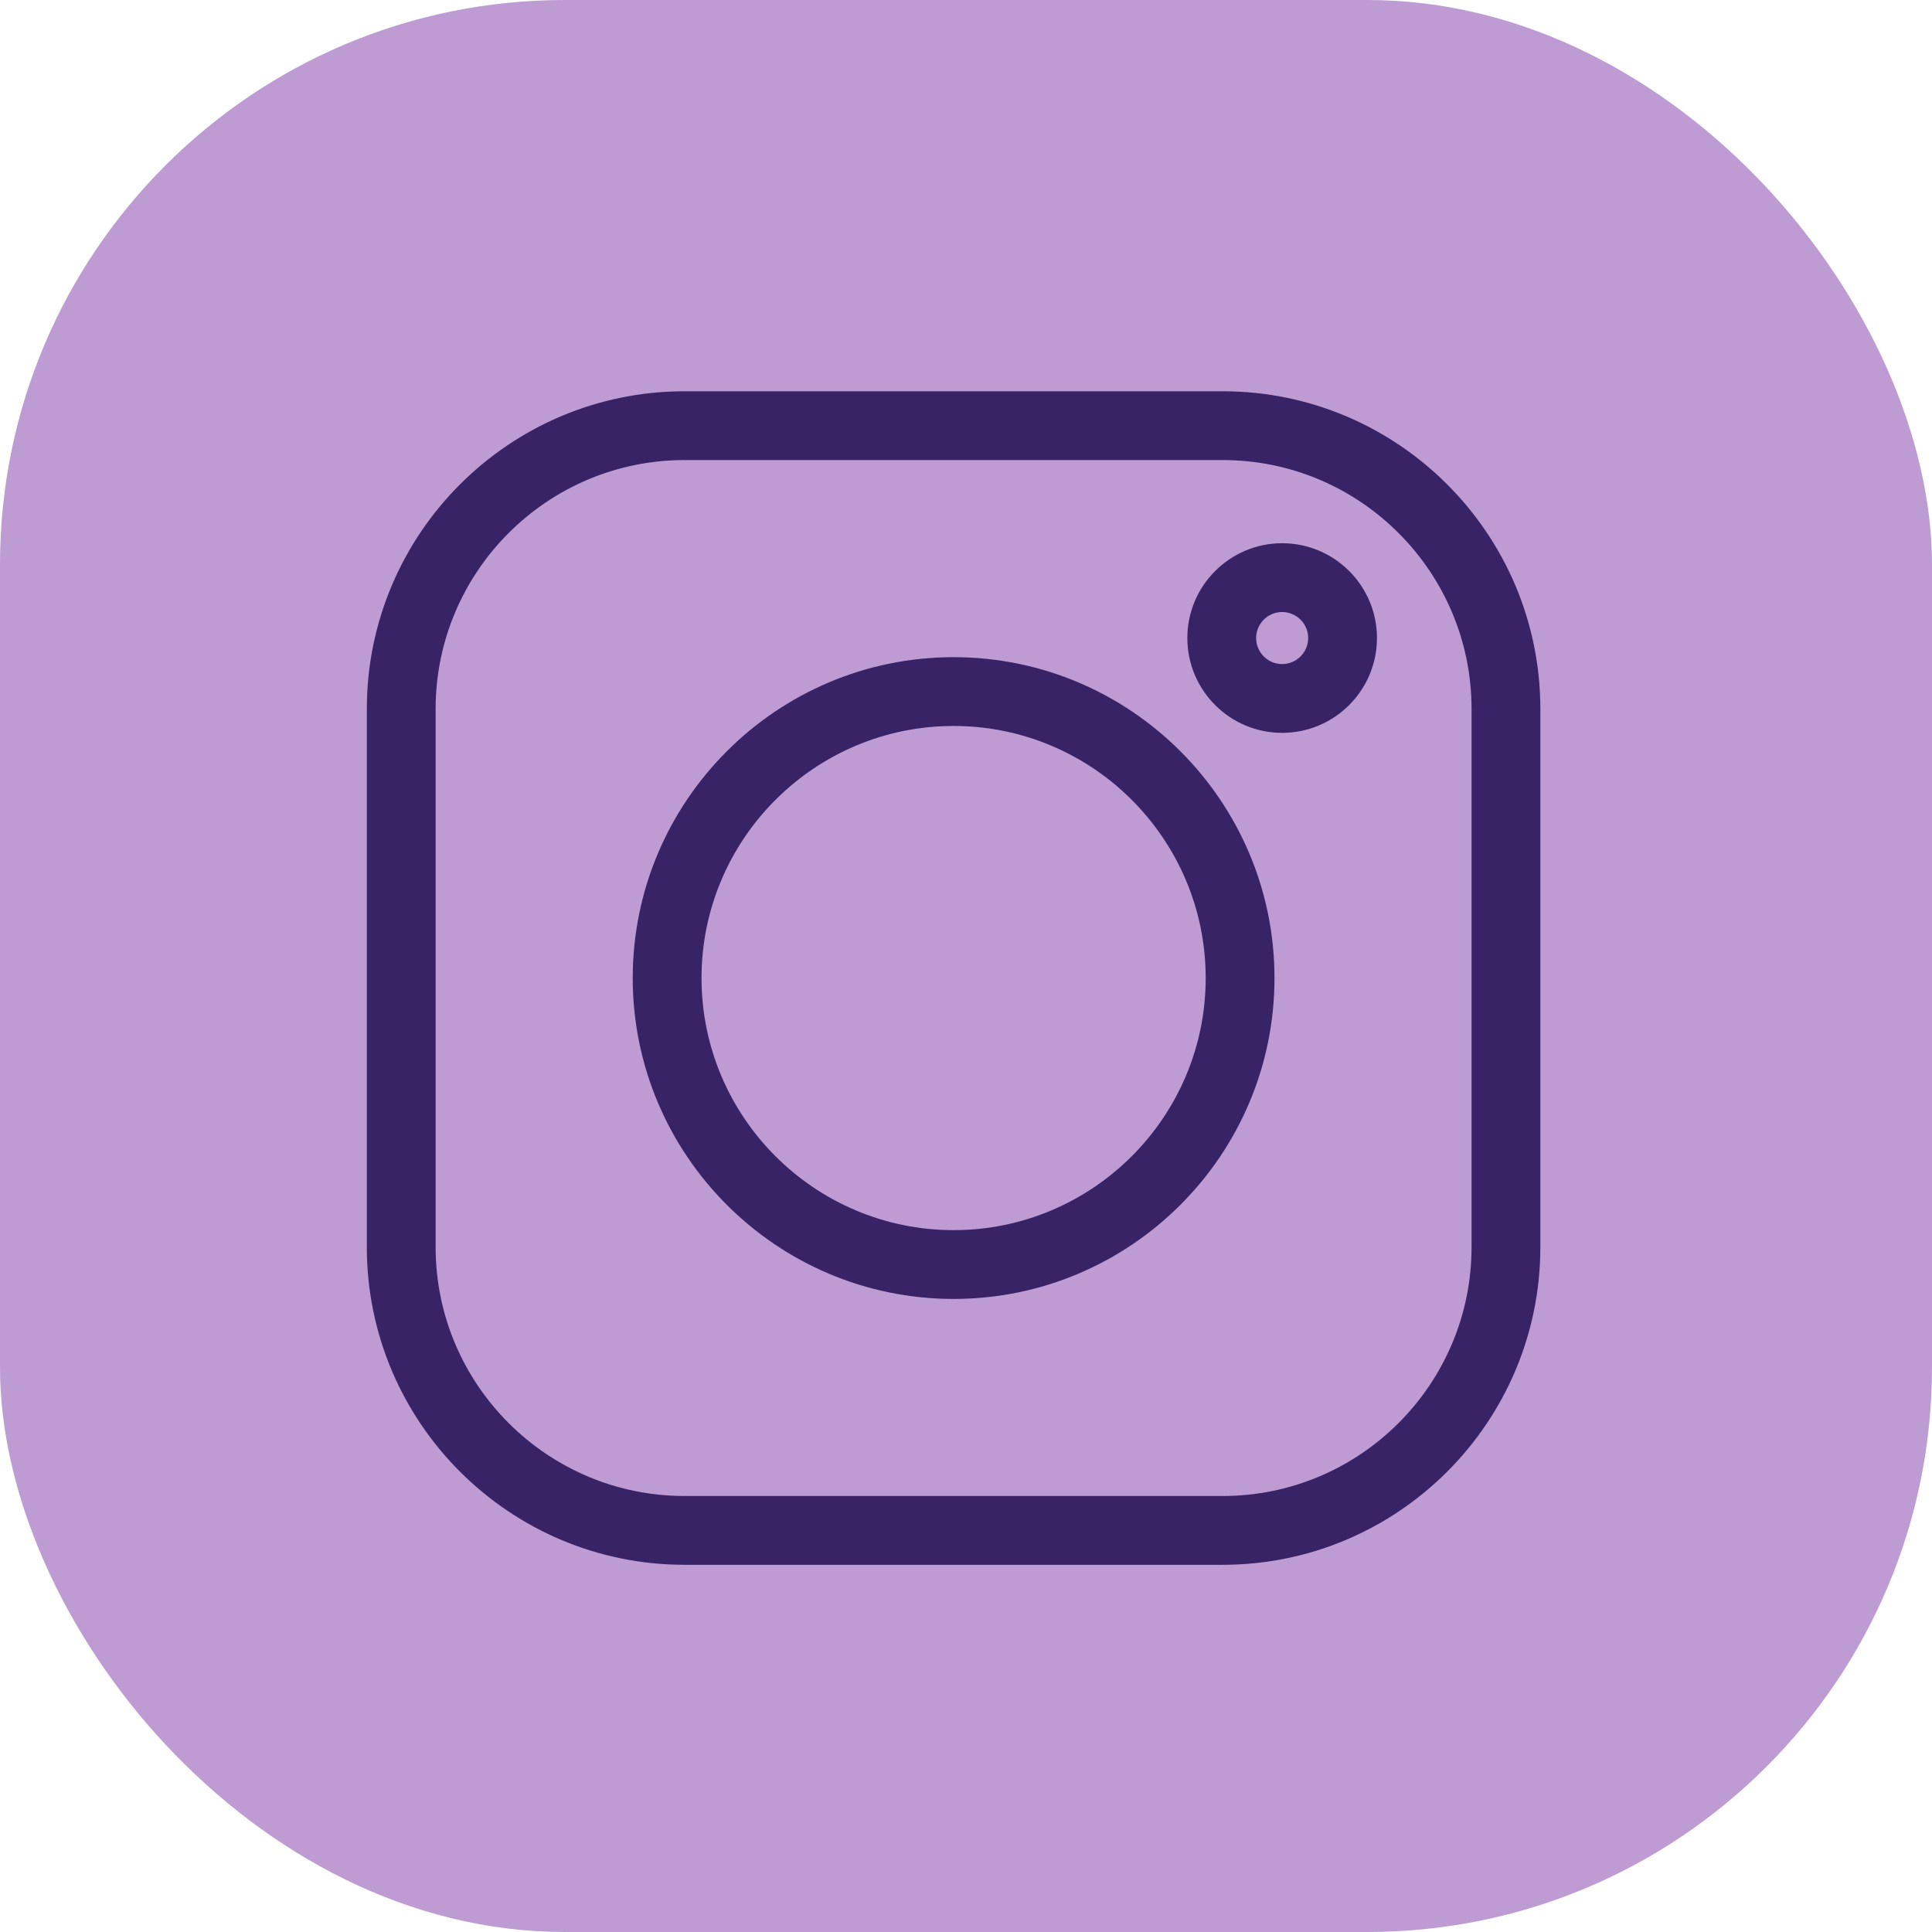
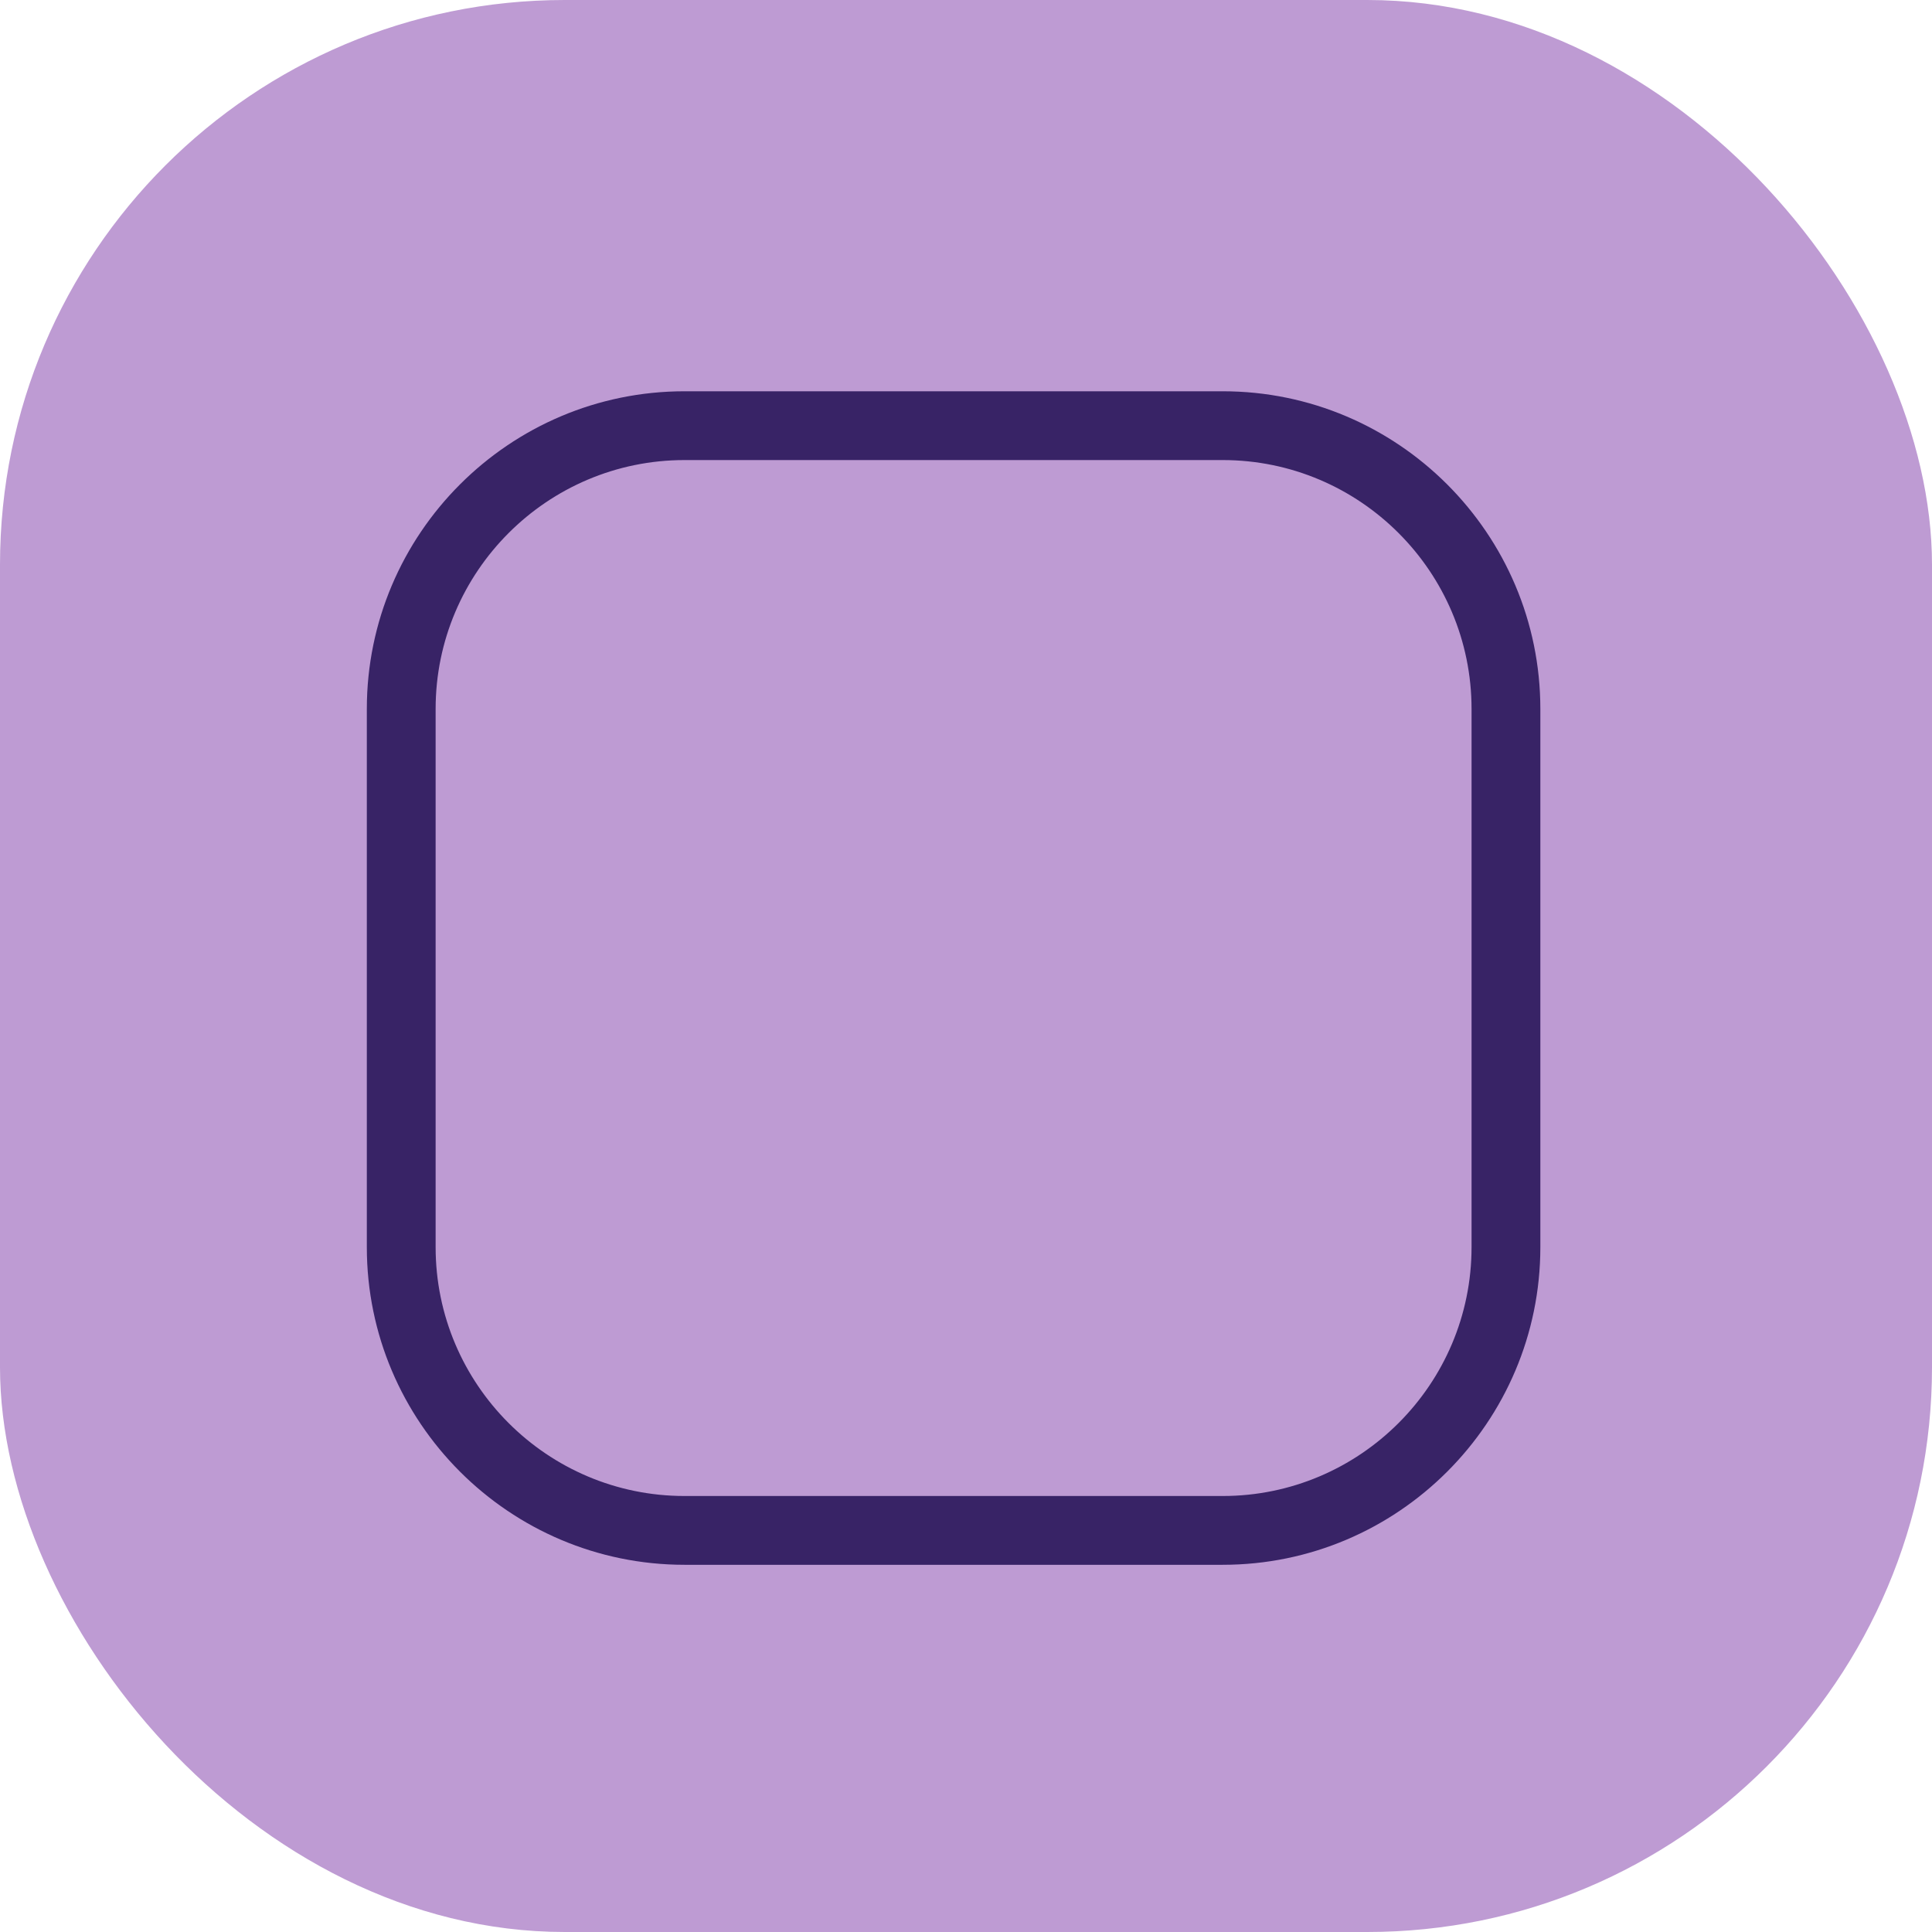
<svg xmlns="http://www.w3.org/2000/svg" fill="none" viewBox="0 0 46 46" height="46" width="46">
  <g id="Group 59592">
    <rect fill="#BE9BD3" rx="13.446" height="46" width="46" id="Rectangle 159751" />
    <g id="Vector">
      <path fill="#382366" d="M29.112 9.316H16.298C12.127 9.316 8.734 12.709 8.734 16.88V29.694C8.734 33.864 12.127 37.257 16.298 37.257H29.112C33.282 37.257 36.675 33.864 36.675 29.694V16.88C36.675 12.709 33.282 9.316 29.112 9.316ZM35.037 29.694C35.037 32.961 32.379 35.619 29.112 35.619H16.298C13.03 35.619 10.372 32.961 10.372 29.694V16.88C10.372 13.613 13.03 10.954 16.298 10.954H29.112C32.379 10.954 35.037 13.613 35.037 16.88V29.694Z" />
-       <path fill="#382366" d="M22.705 15.647C18.492 15.647 15.065 19.074 15.065 23.287C15.065 27.5 18.492 30.927 22.705 30.927C26.918 30.927 30.345 27.5 30.345 23.287C30.345 19.074 26.918 15.647 22.705 15.647ZM22.705 29.289C19.396 29.289 16.703 26.596 16.703 23.287C16.703 19.978 19.396 17.285 22.705 17.285C26.014 17.285 28.707 19.978 28.707 23.287C28.707 26.596 26.014 29.289 22.705 29.289Z" />
-       <path fill="#382366" d="M30.527 12.934C29.282 12.934 28.27 13.947 28.27 15.191C28.27 16.436 29.282 17.449 30.527 17.449C31.772 17.449 32.785 16.436 32.785 15.191C32.785 13.946 31.772 12.934 30.527 12.934ZM30.527 15.811C30.186 15.811 29.908 15.533 29.908 15.191C29.908 14.85 30.186 14.572 30.527 14.572C30.869 14.572 31.147 14.85 31.147 15.191C31.147 15.533 30.869 15.811 30.527 15.811Z" />
    </g>
  </g>
</svg>